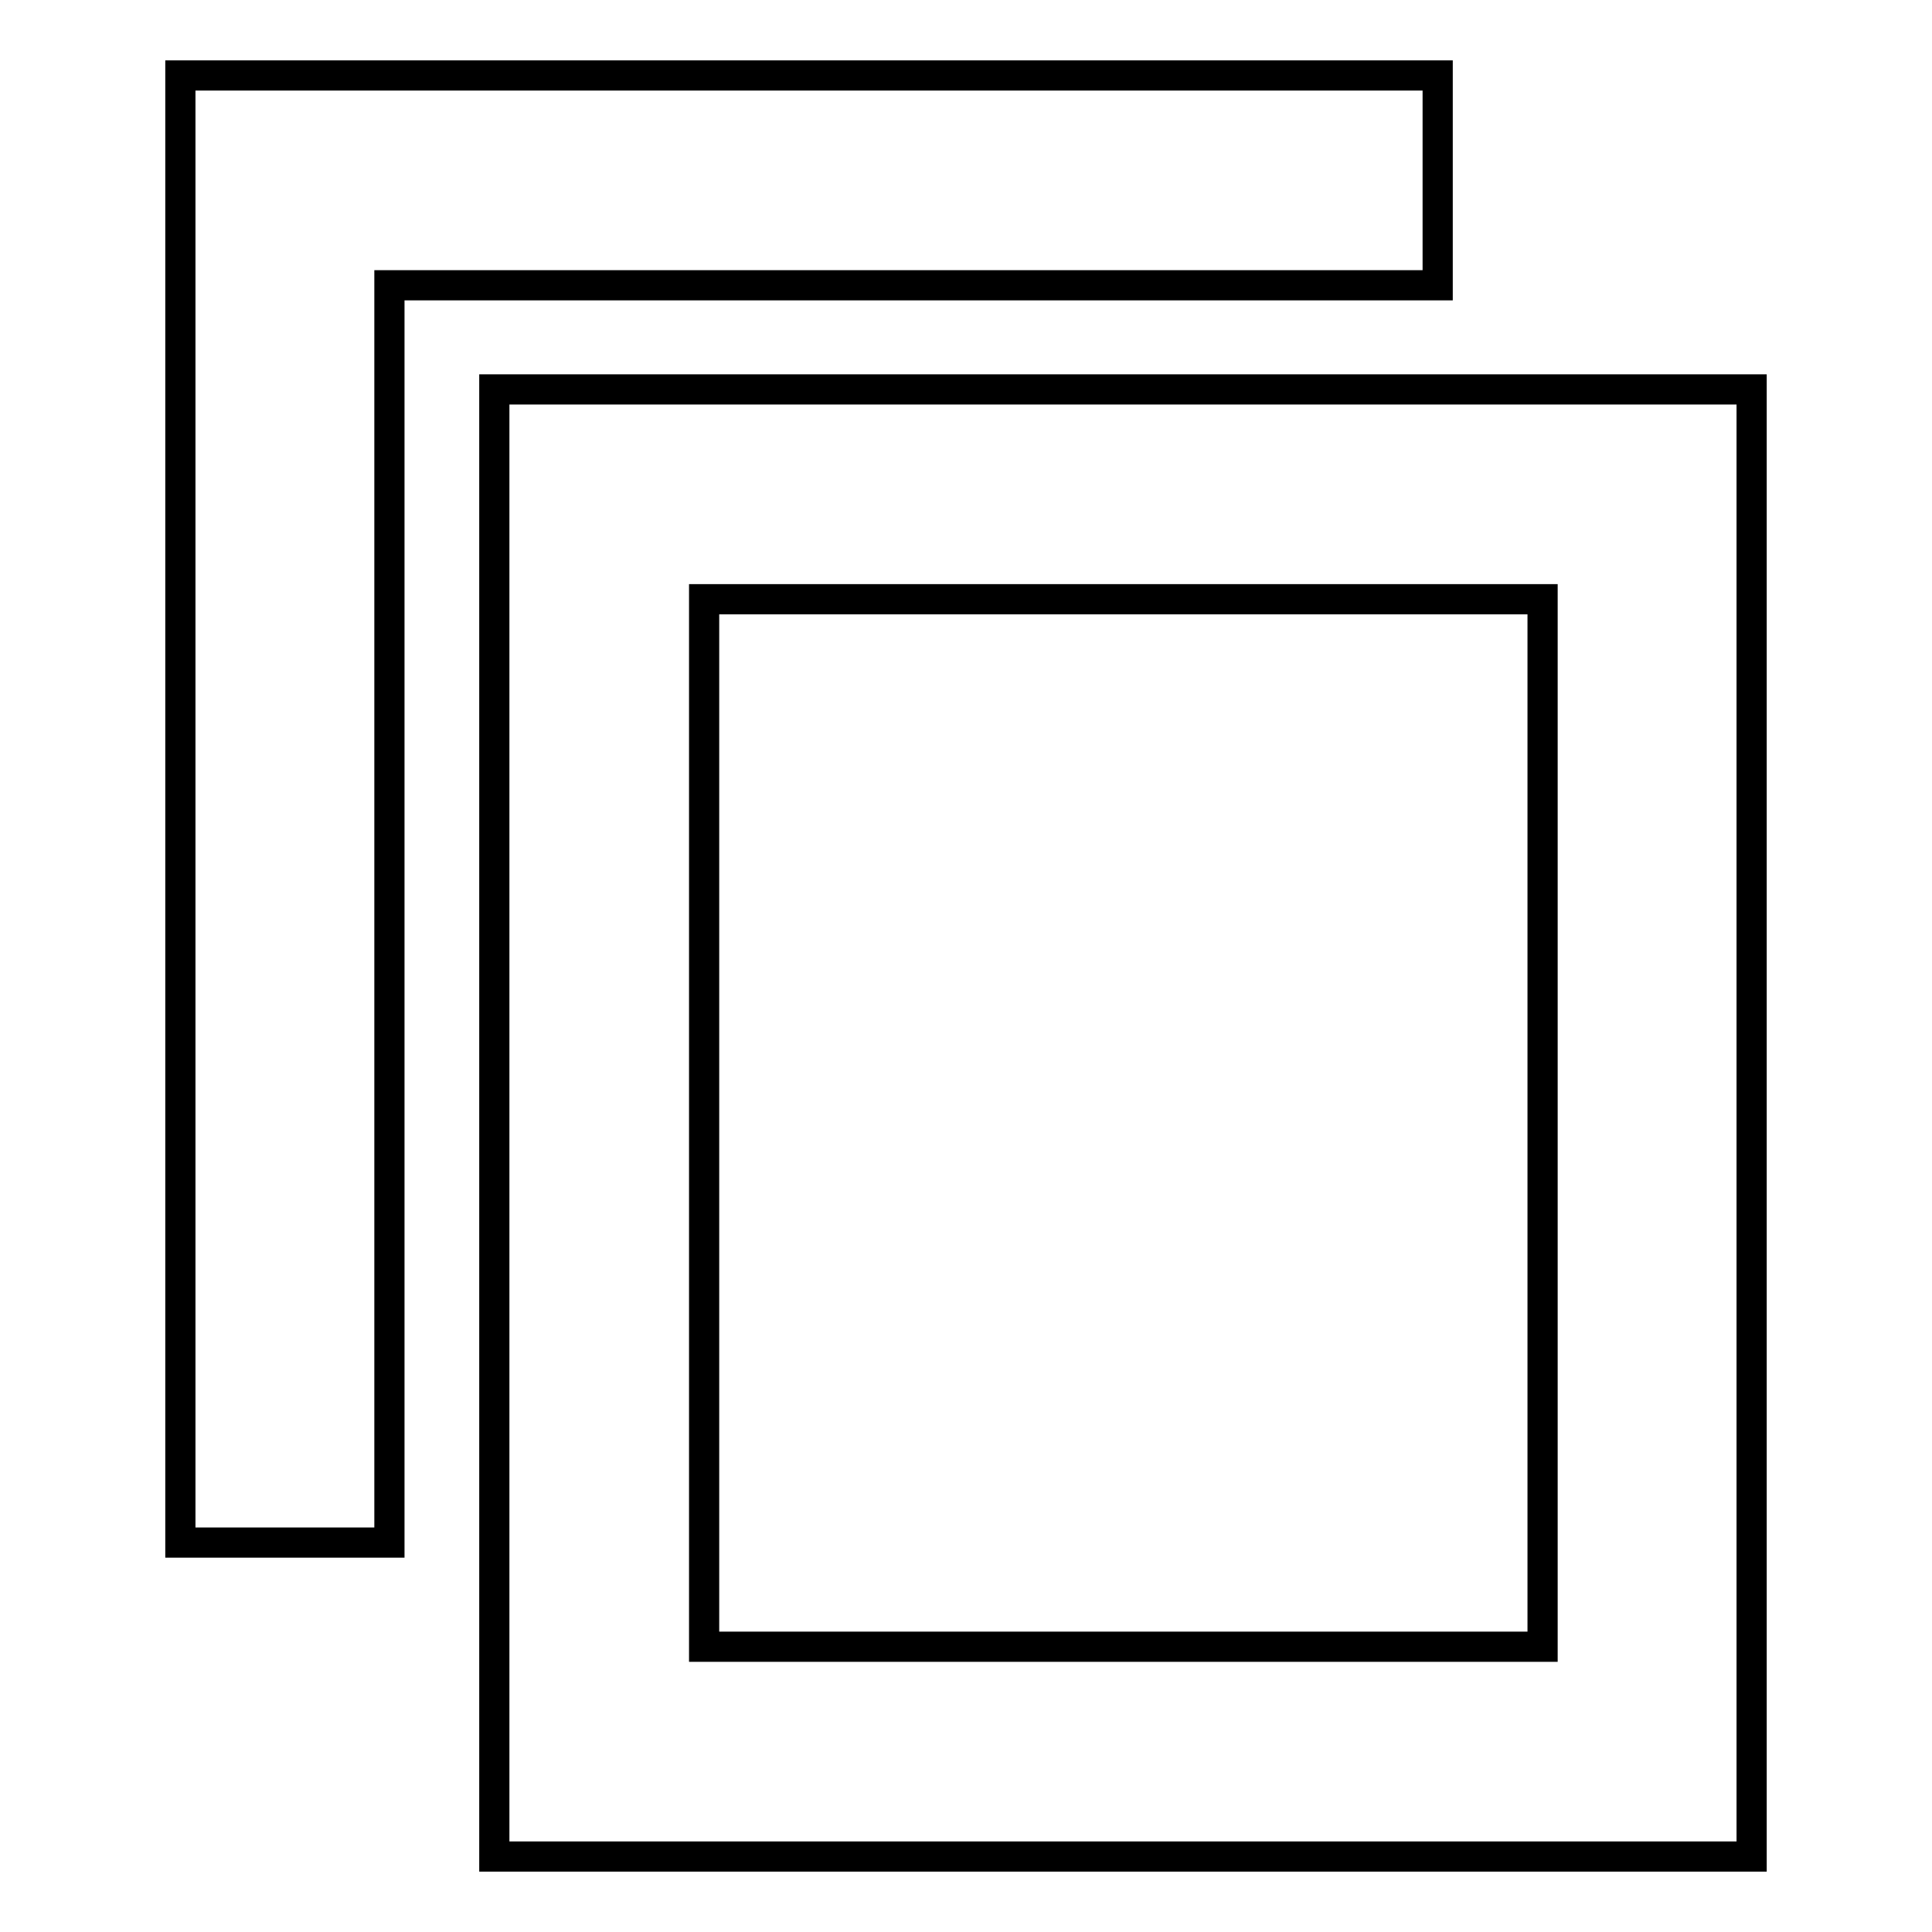
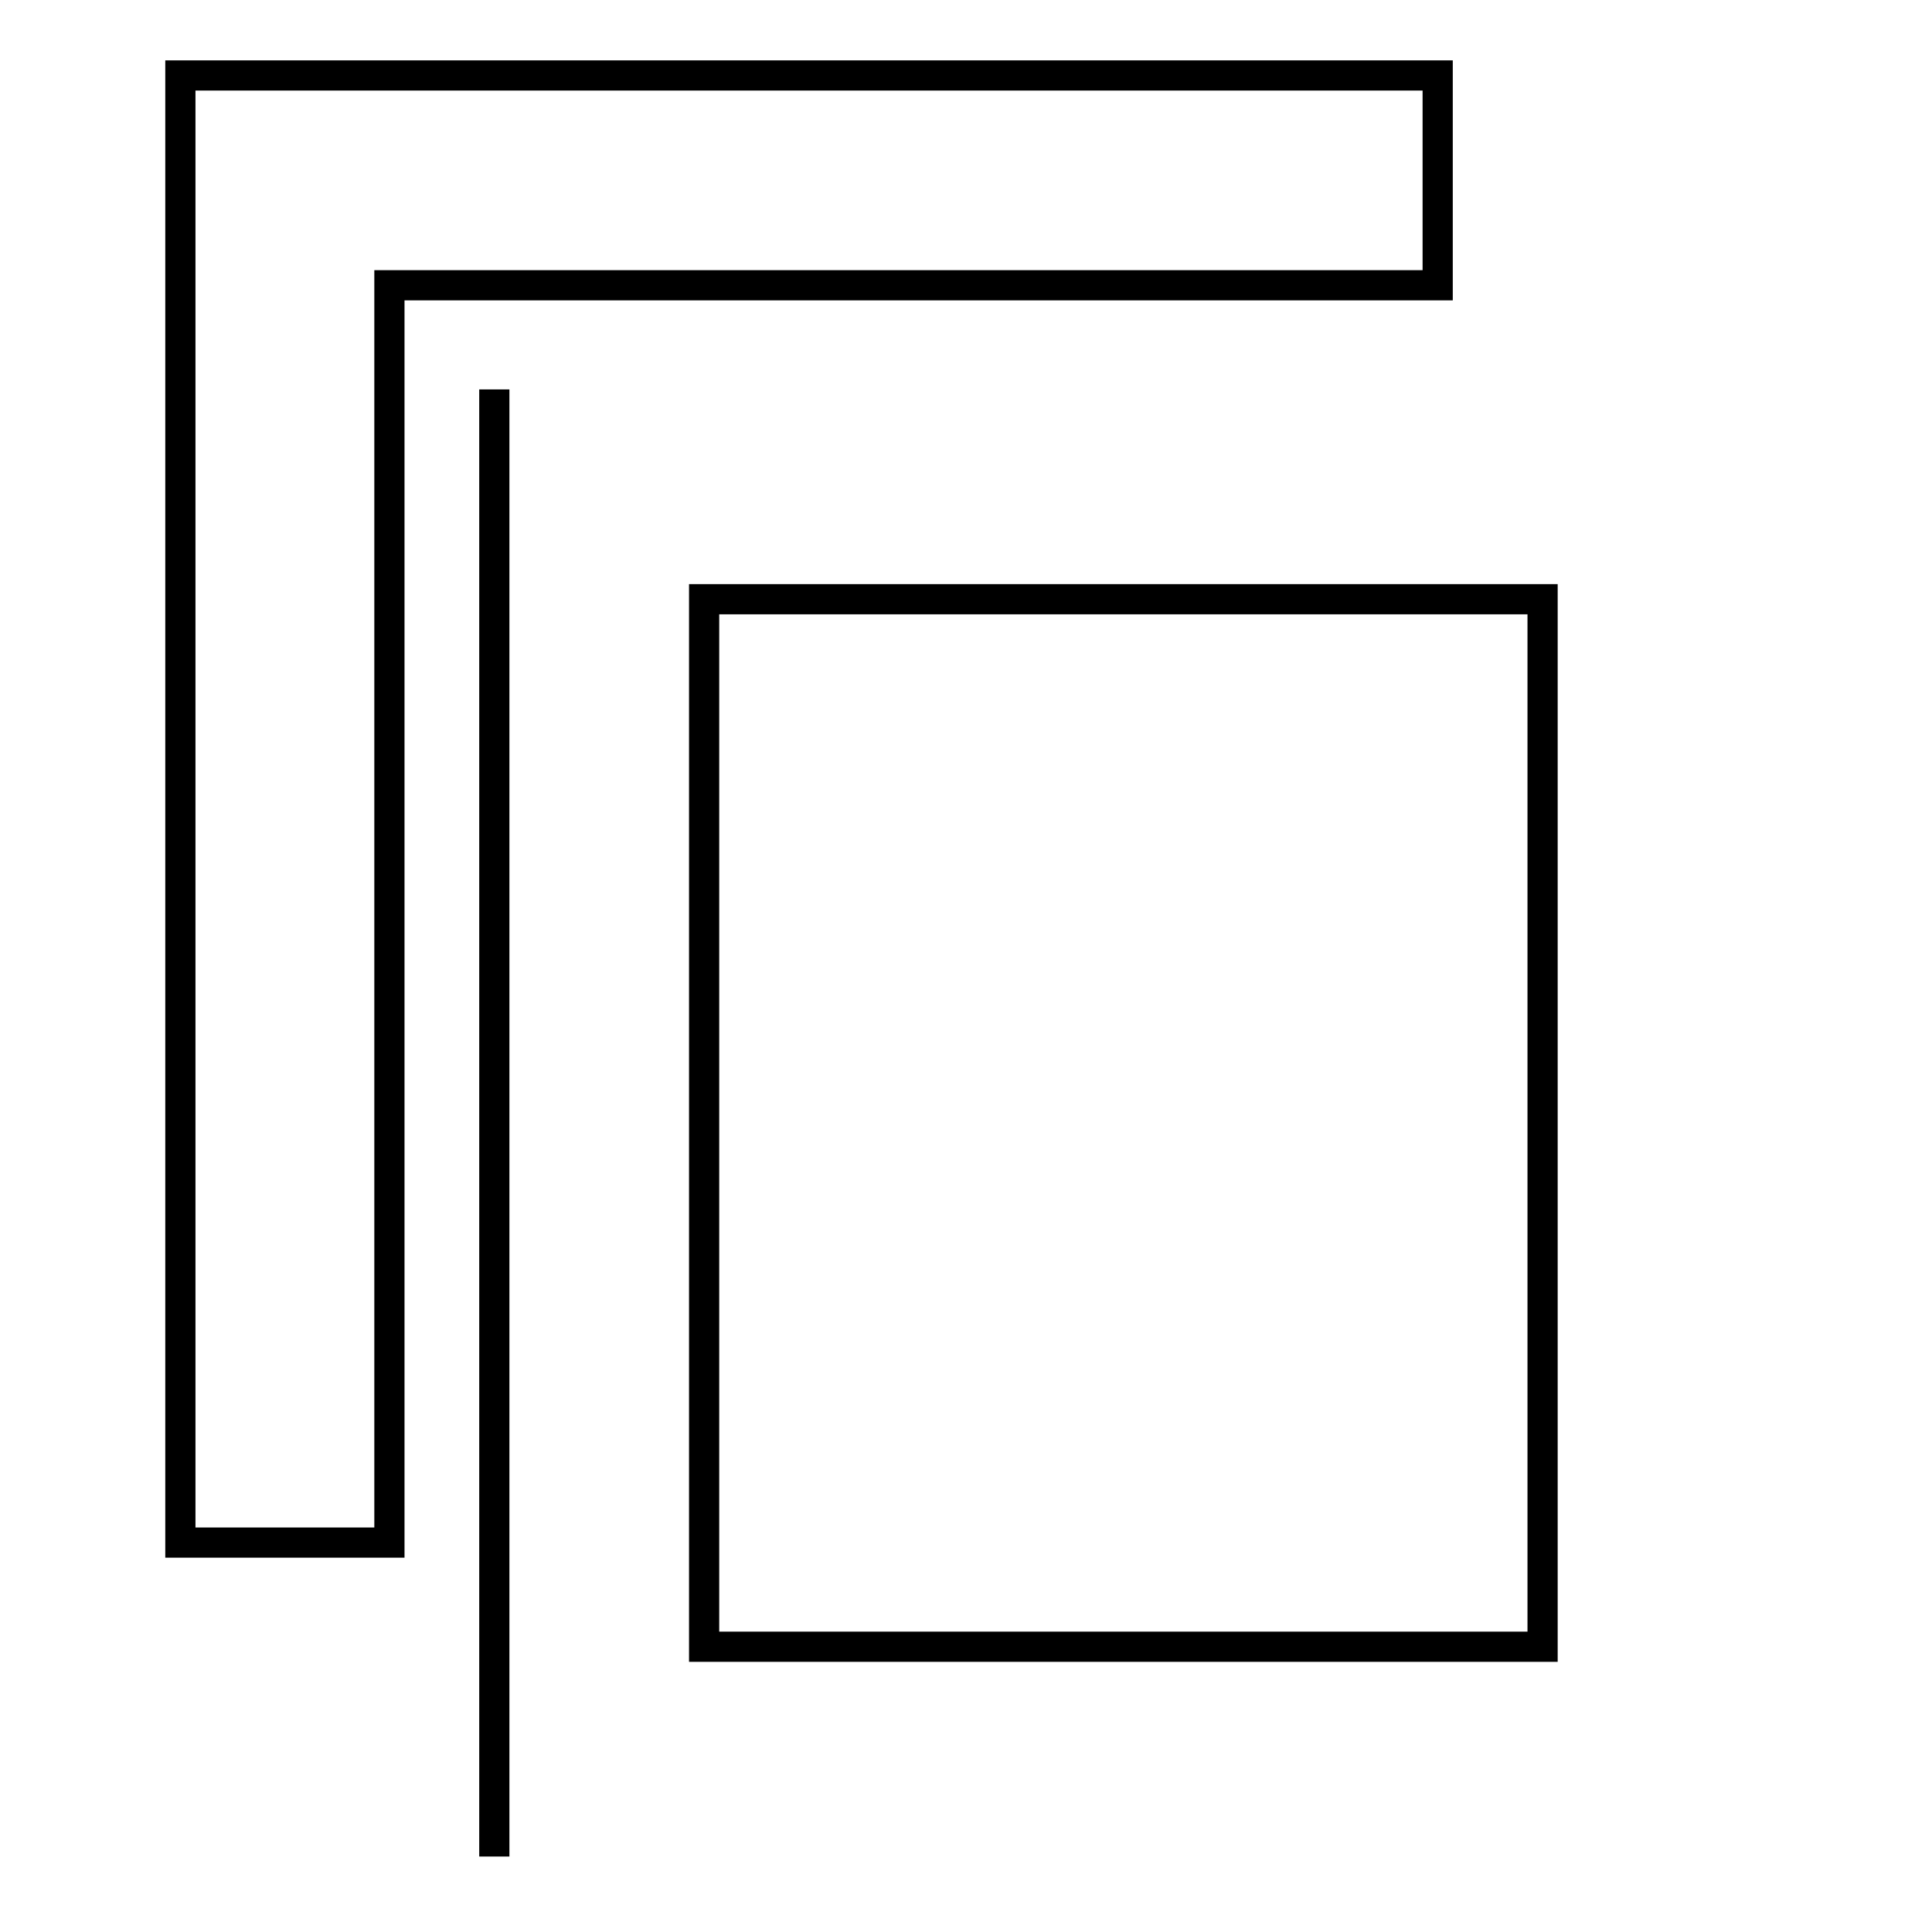
<svg xmlns="http://www.w3.org/2000/svg" version="1.1" x="0px" y="0px" viewBox="0 0 256 256" enable-background="new 0 0 256 256" xml:space="preserve">
  <g>
    <g>
-       <path stroke-width="4" fill-opacity="0" stroke="#000000" d="M65.5,246V51.6h166.6V246H65.5z M204.4,79.4H93.3v138.8h111.1V79.4z M51.6,37.8v138.8v27.8H23.9V10h166.6v27.8h-27.8H51.6z" />
+       <path stroke-width="4" fill-opacity="0" stroke="#000000" d="M65.5,246V51.6V246H65.5z M204.4,79.4H93.3v138.8h111.1V79.4z M51.6,37.8v138.8v27.8H23.9V10h166.6v27.8h-27.8H51.6z" />
    </g>
  </g>
</svg>